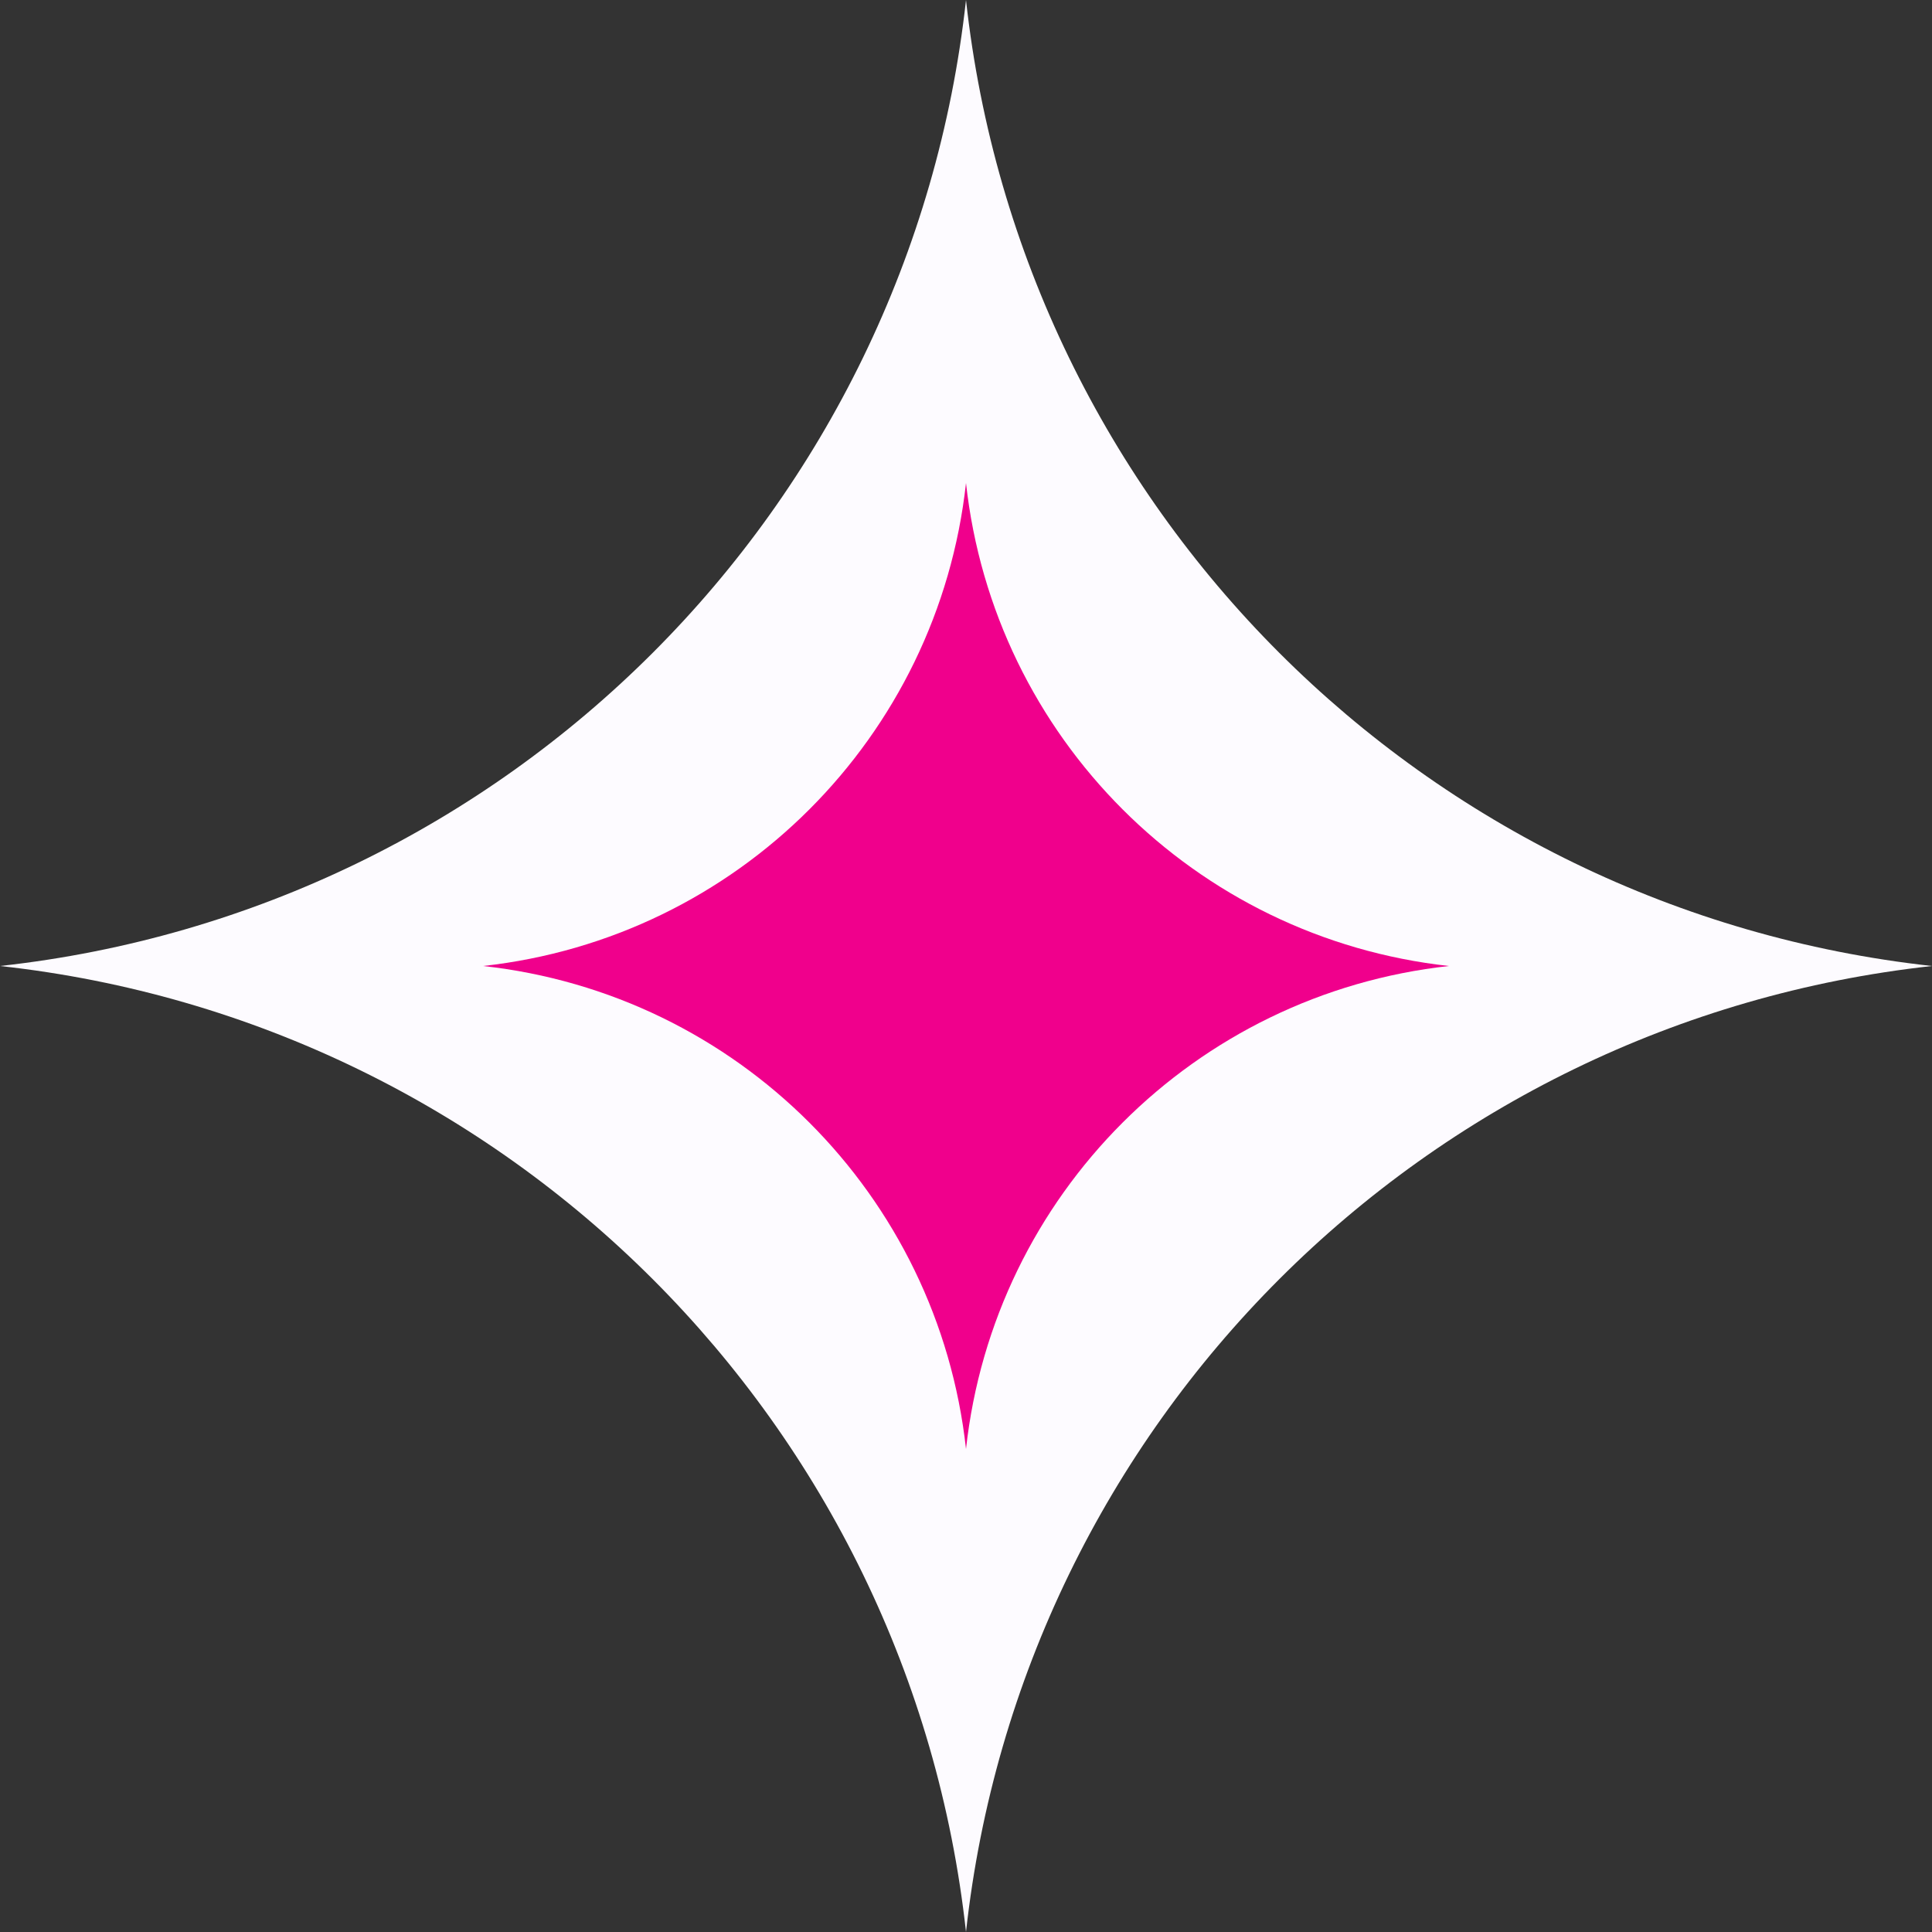
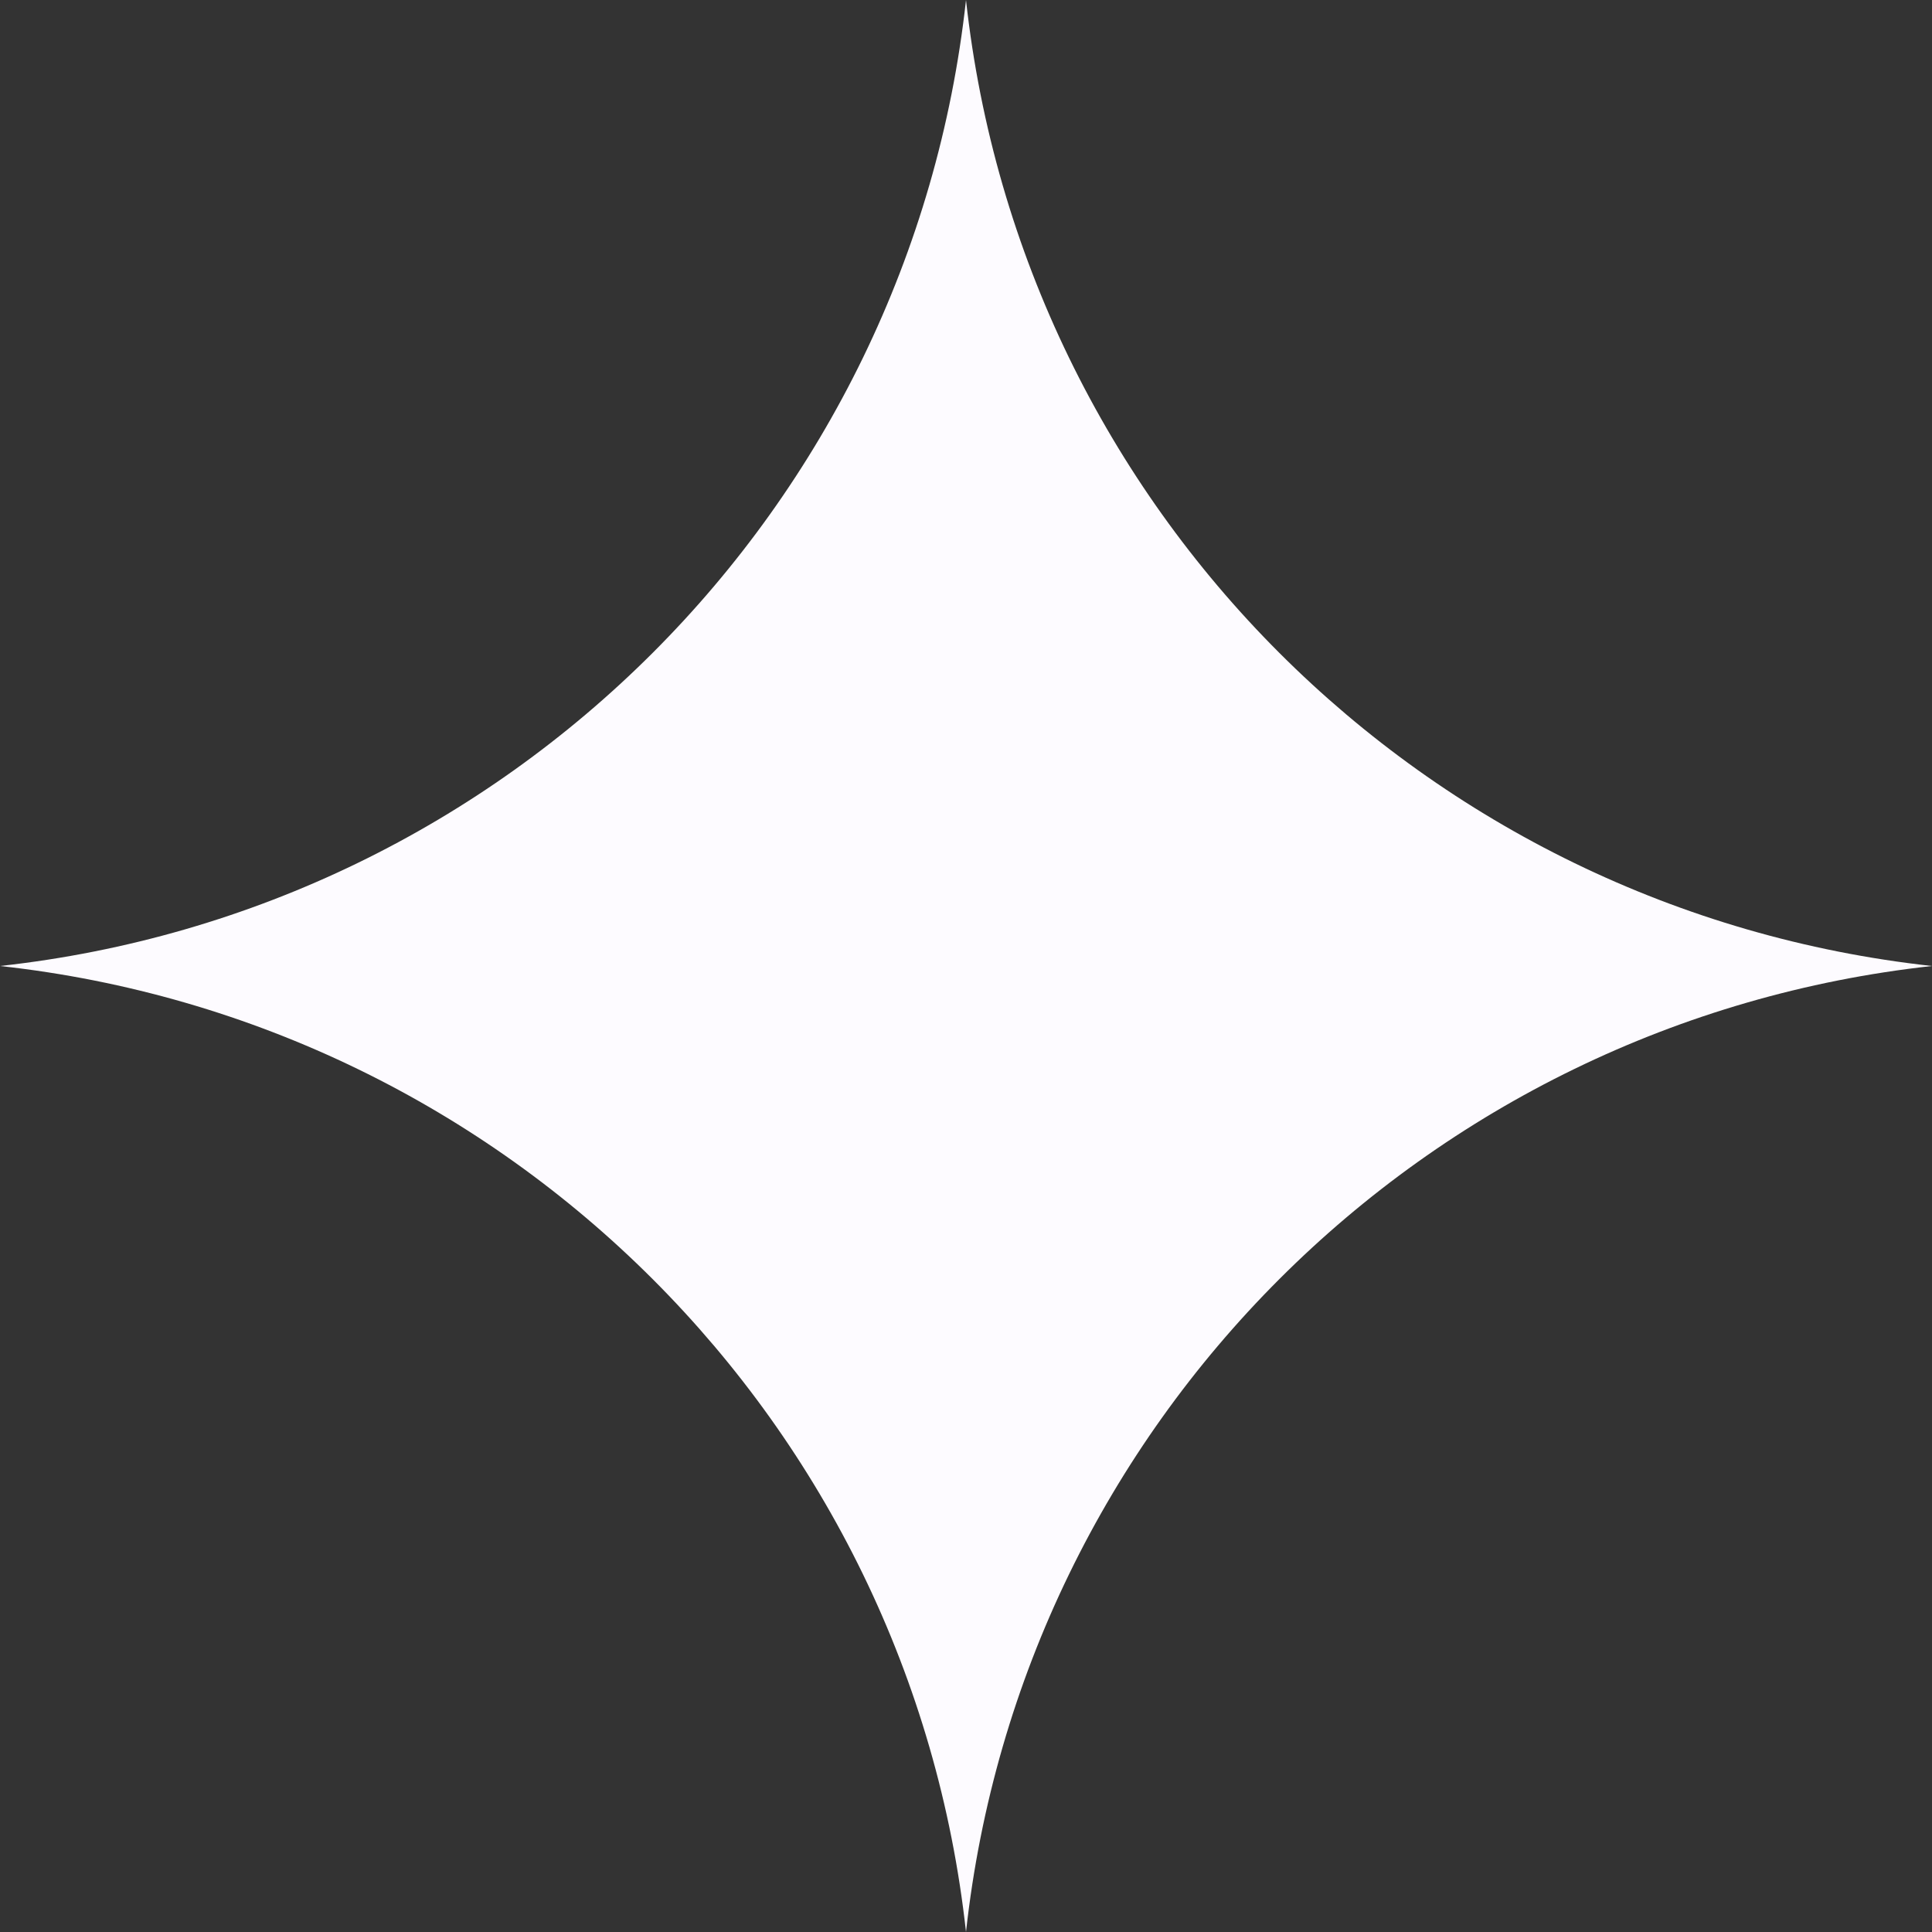
<svg xmlns="http://www.w3.org/2000/svg" width="24" height="24" viewBox="0 0 24 24" fill="none">
  <rect x="0" y="0" width="24" height="24" fill="#333333" stroke="none" />
  <path d="M12 0V0C12.694 6.318 17.682 11.306 24 12V12V12C17.682 12.694 12.694 17.682 12 24V24V24C11.306 17.682 6.318 12.694 0 12V12V12C6.318 11.306 11.306 6.318 12 0V0Z" fill="#FDFBFF" />
-   <path d="M12 6V6C12.347 9.159 14.841 11.653 18 12V12V12C14.841 12.347 12.347 14.841 12 18V18V18C11.653 14.841 9.159 12.347 6 12V12V12C9.159 11.653 11.653 9.159 12 6V6Z" fill="#F0008C" />
</svg>